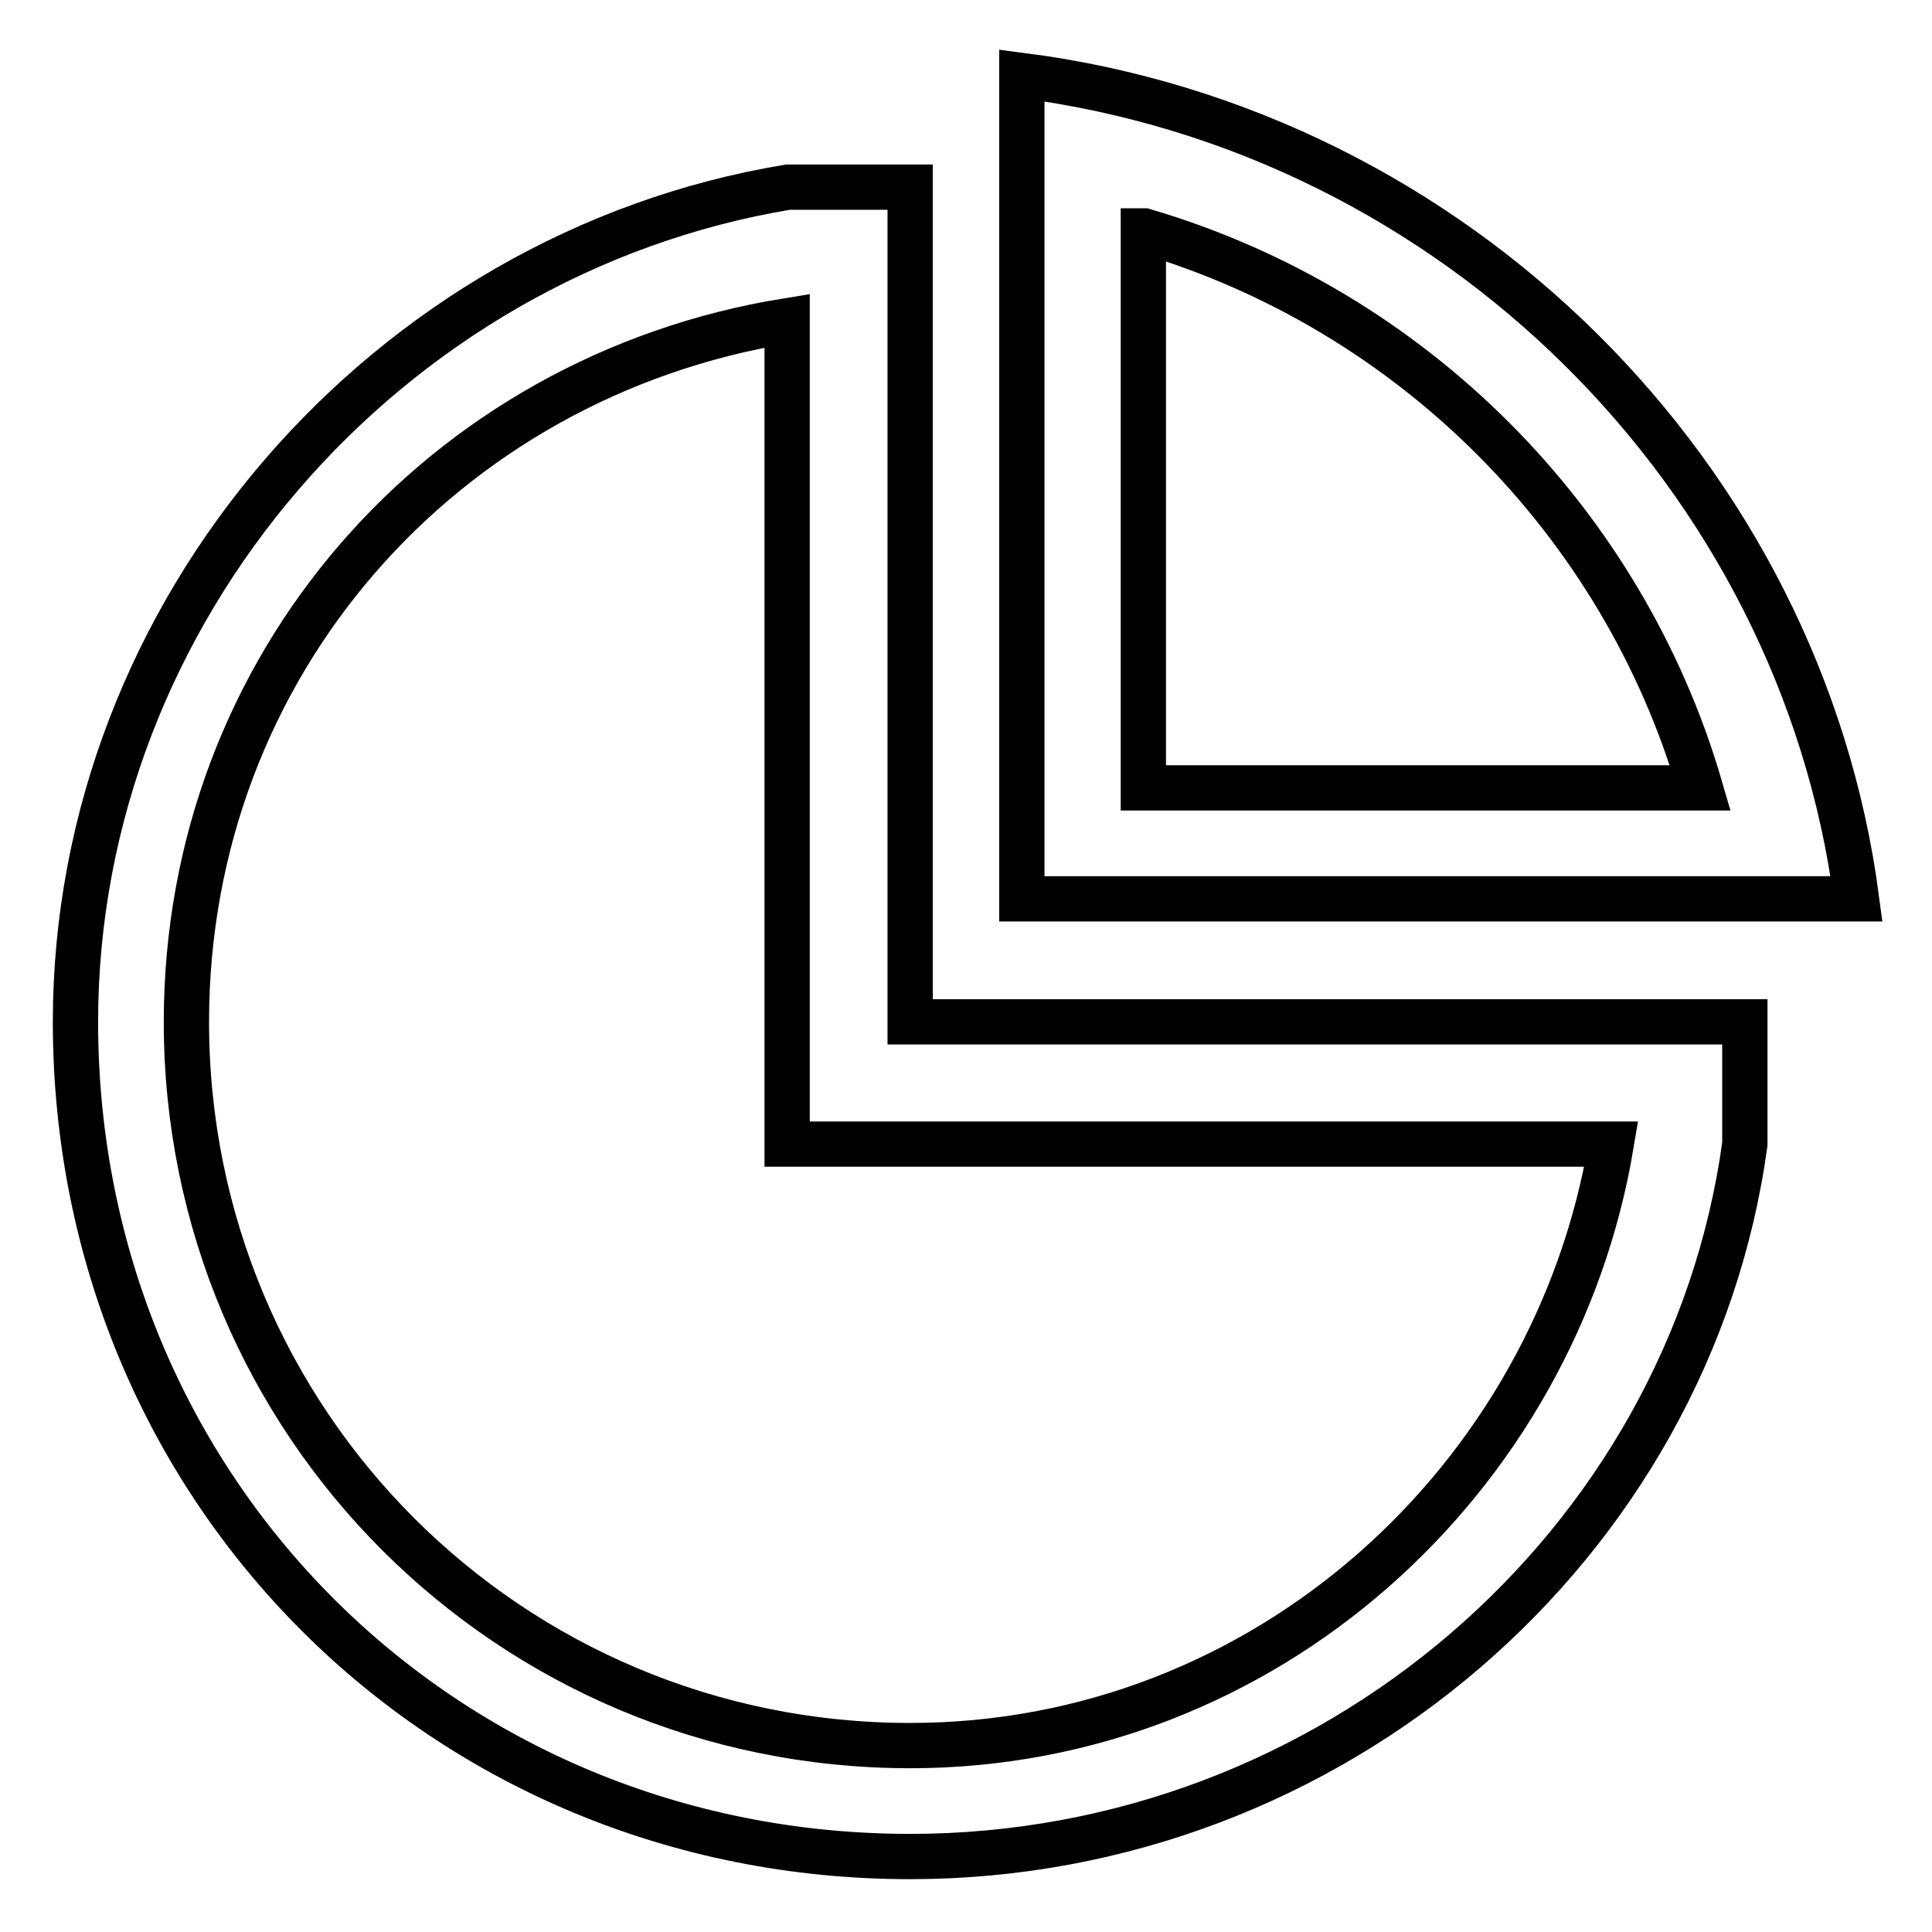
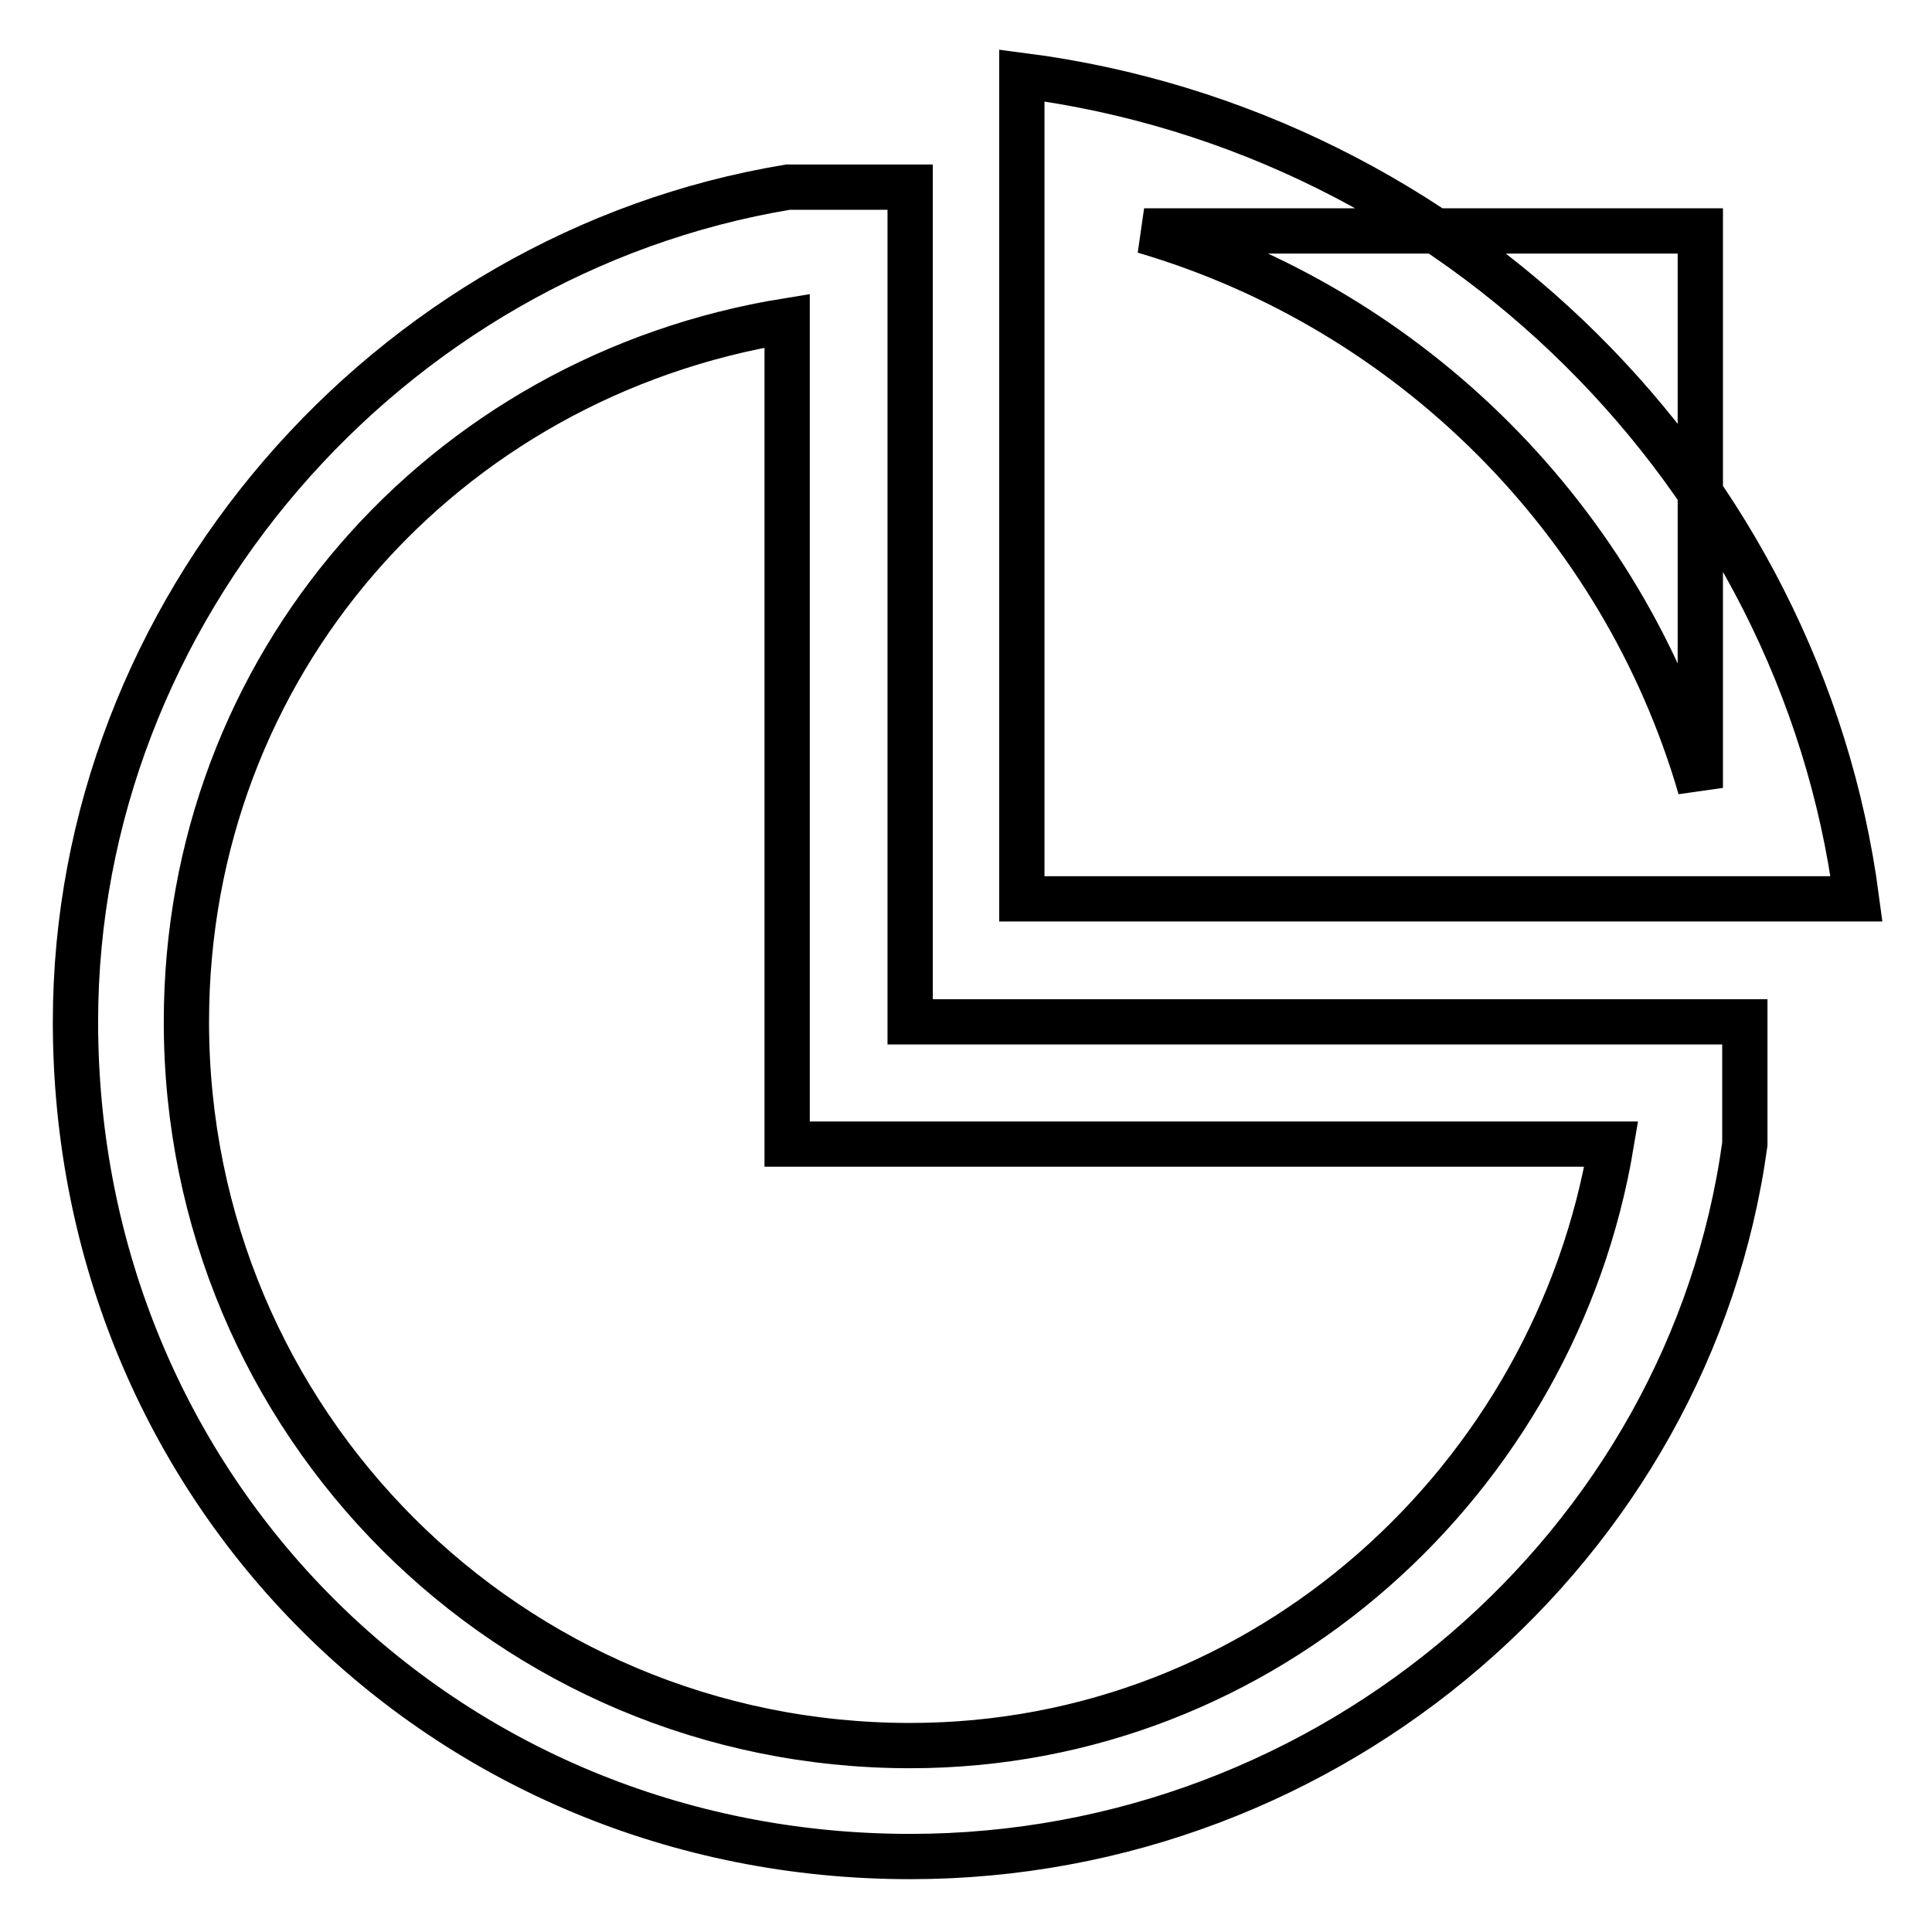
<svg xmlns="http://www.w3.org/2000/svg" version="1.1" x="0px" y="0px" viewBox="0 0 256 256" enable-background="new 0 0 256 256" xml:space="preserve">
  <g>
-     <path stroke-width="6" fill-opacity="0" stroke="#000000" d="M120.6,24.8h-16.2l0,0C51.3,33.6,10,80.8,10,135.4c0,62,48.7,110.6,110.6,110.6c56,0,103.3-41.3,110.6-94.4 l0,0v-16.2H120.6V24.8z M213.5,151.6c-7.4,44.3-45.7,79.7-92.9,79.7c-53.1,0-95.9-42.8-95.9-95.9c0-47.2,33.9-85.5,79.6-92.9v109.1 H213.5z M135.4,10v109.1H246C238.6,63.1,192.9,17.4,135.4,10z M151.6,30.6C187,41,215,69,225.3,104.4h-73.8V30.6z" />
+     <path stroke-width="6" fill-opacity="0" stroke="#000000" d="M120.6,24.8h-16.2l0,0C51.3,33.6,10,80.8,10,135.4c0,62,48.7,110.6,110.6,110.6c56,0,103.3-41.3,110.6-94.4 l0,0v-16.2H120.6V24.8z M213.5,151.6c-7.4,44.3-45.7,79.7-92.9,79.7c-53.1,0-95.9-42.8-95.9-95.9c0-47.2,33.9-85.5,79.6-92.9v109.1 H213.5z M135.4,10v109.1H246C238.6,63.1,192.9,17.4,135.4,10z M151.6,30.6C187,41,215,69,225.3,104.4V30.6z" />
  </g>
</svg>